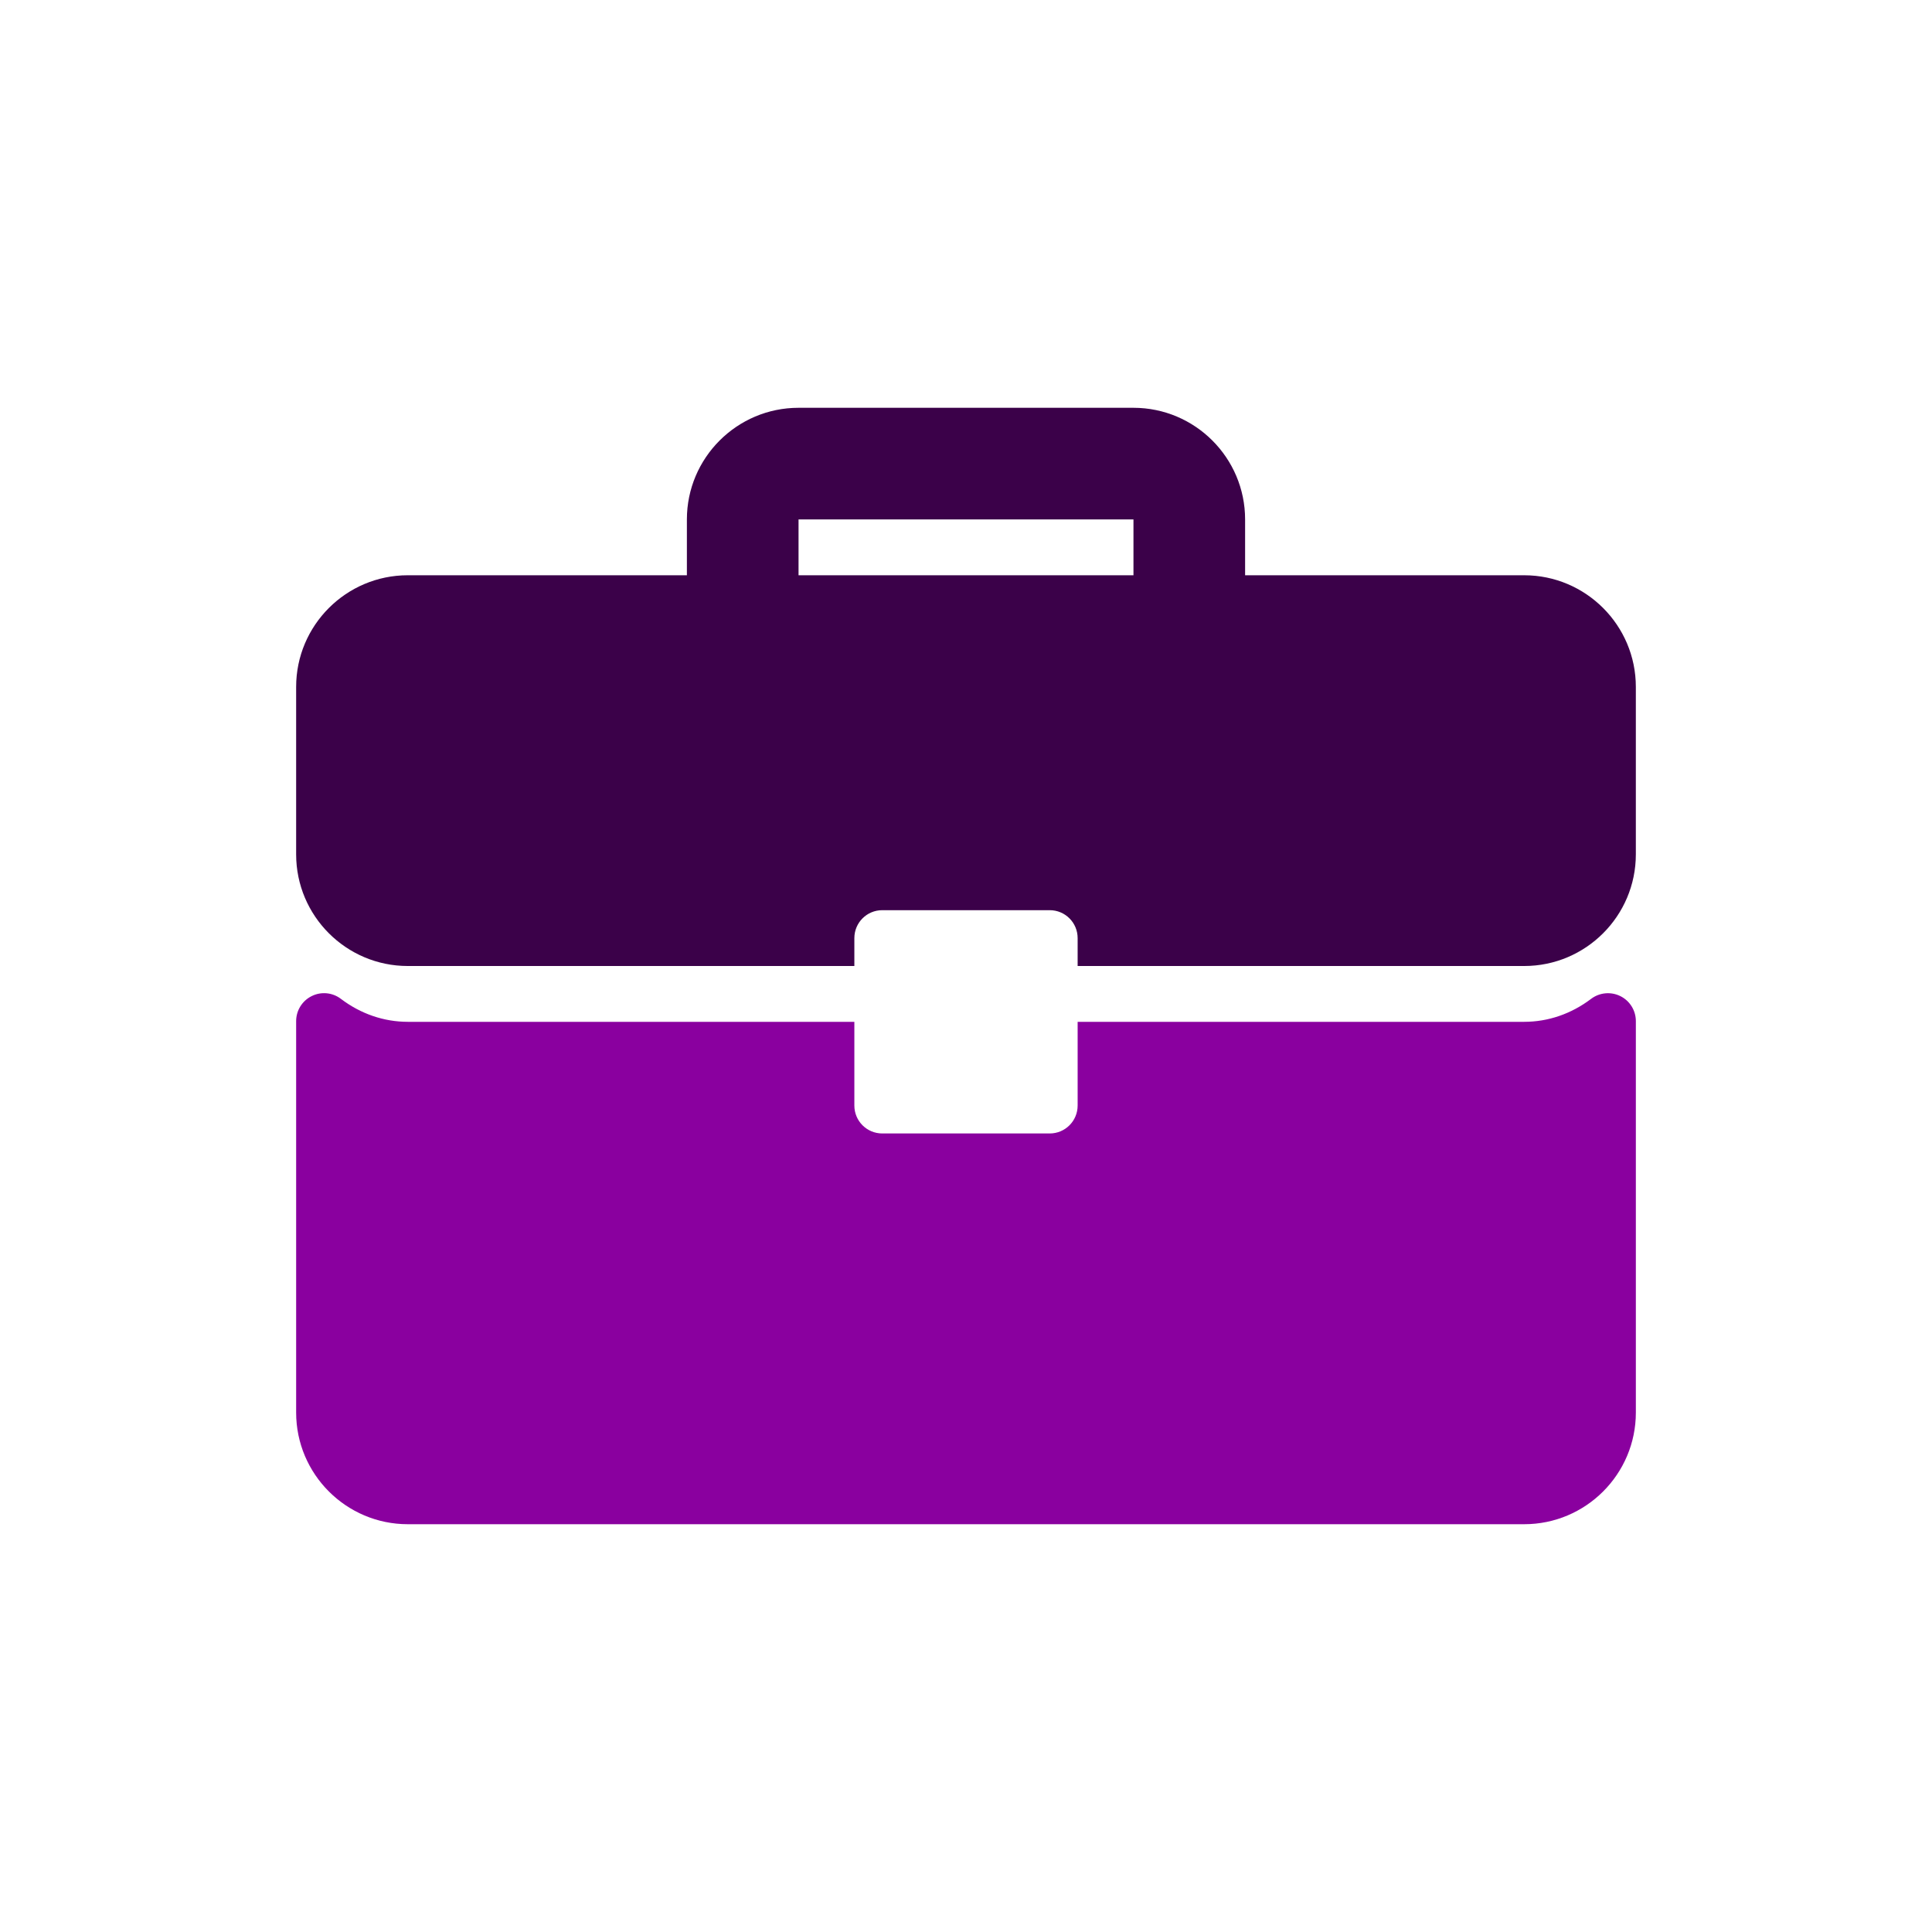
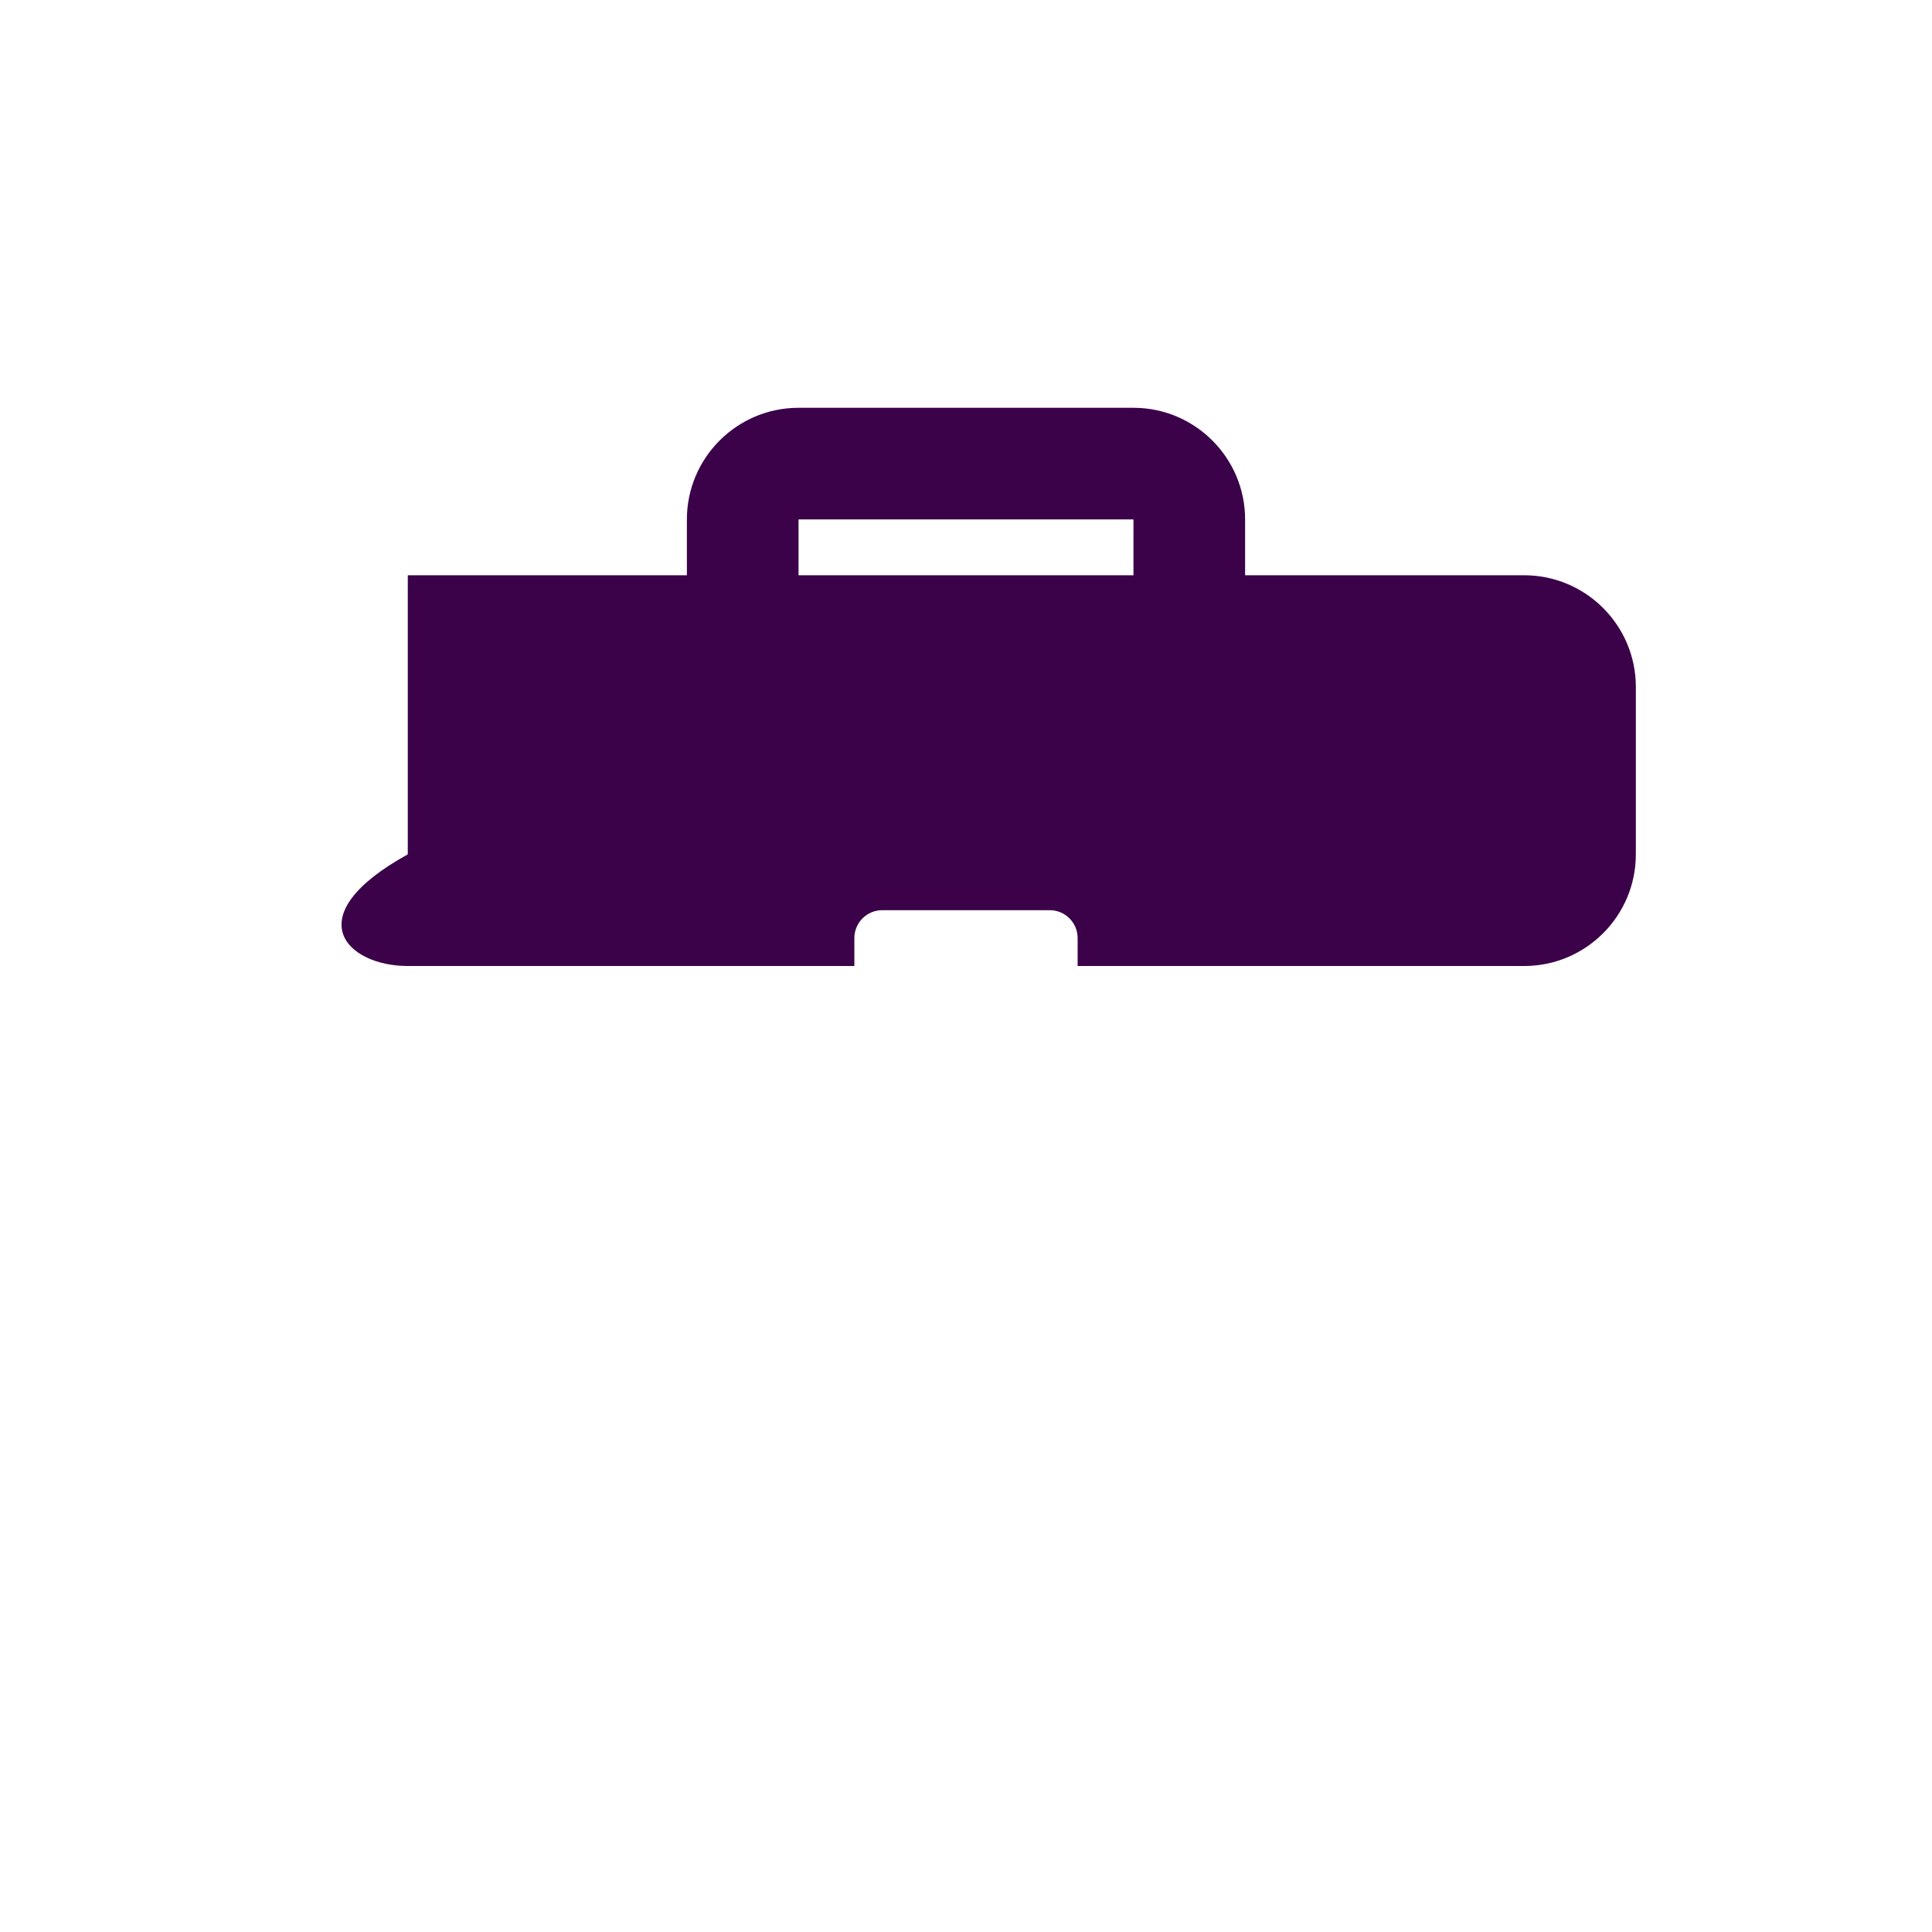
<svg xmlns="http://www.w3.org/2000/svg" width="300" height="300" viewBox="0 0 300 300" fill="none">
-   <path d="M236.678 89.326H193.339V80.658C193.339 71.097 185.564 63.322 176.003 63.322H123.996C114.435 63.322 106.66 71.097 106.66 80.658V89.326H63.321C53.76 89.326 45.985 97.101 45.985 106.662V132.665C45.985 142.226 53.76 150.001 63.321 150.001H132.664V145.667C132.664 143.271 134.602 141.333 136.998 141.333H163.001C165.397 141.333 167.335 143.271 167.335 145.667V150.001H236.678C246.238 150.001 254.013 142.226 254.013 132.665V106.662C254.013 97.101 246.238 89.327 236.677 89.327L236.678 89.326ZM176.004 89.326H123.997V80.658H176.004V89.326Z" fill="#3B0149" />
-   <path d="M251.609 154.677C250.132 153.945 248.367 154.114 247.063 155.104C243.982 157.436 240.393 158.668 236.677 158.668H167.335V171.67C167.335 174.066 165.397 176.004 163.001 176.004H136.998C134.602 176.004 132.664 174.066 132.664 171.67V158.668H63.322C59.606 158.668 56.017 157.436 52.936 155.104C51.628 154.105 49.868 153.936 48.39 154.677C46.918 155.41 45.986 156.912 45.986 158.558V219.343C45.986 228.904 53.761 236.679 63.322 236.679H236.678C246.239 236.679 254.014 228.904 254.014 219.343V158.558C254.014 156.911 253.082 155.409 251.61 154.677H251.609Z" fill="#8A009F" />
+   <path d="M236.678 89.326H193.339V80.658C193.339 71.097 185.564 63.322 176.003 63.322H123.996C114.435 63.322 106.66 71.097 106.66 80.658V89.326H63.321V132.665C45.985 142.226 53.76 150.001 63.321 150.001H132.664V145.667C132.664 143.271 134.602 141.333 136.998 141.333H163.001C165.397 141.333 167.335 143.271 167.335 145.667V150.001H236.678C246.238 150.001 254.013 142.226 254.013 132.665V106.662C254.013 97.101 246.238 89.327 236.677 89.327L236.678 89.326ZM176.004 89.326H123.997V80.658H176.004V89.326Z" fill="#3B0149" />
</svg>